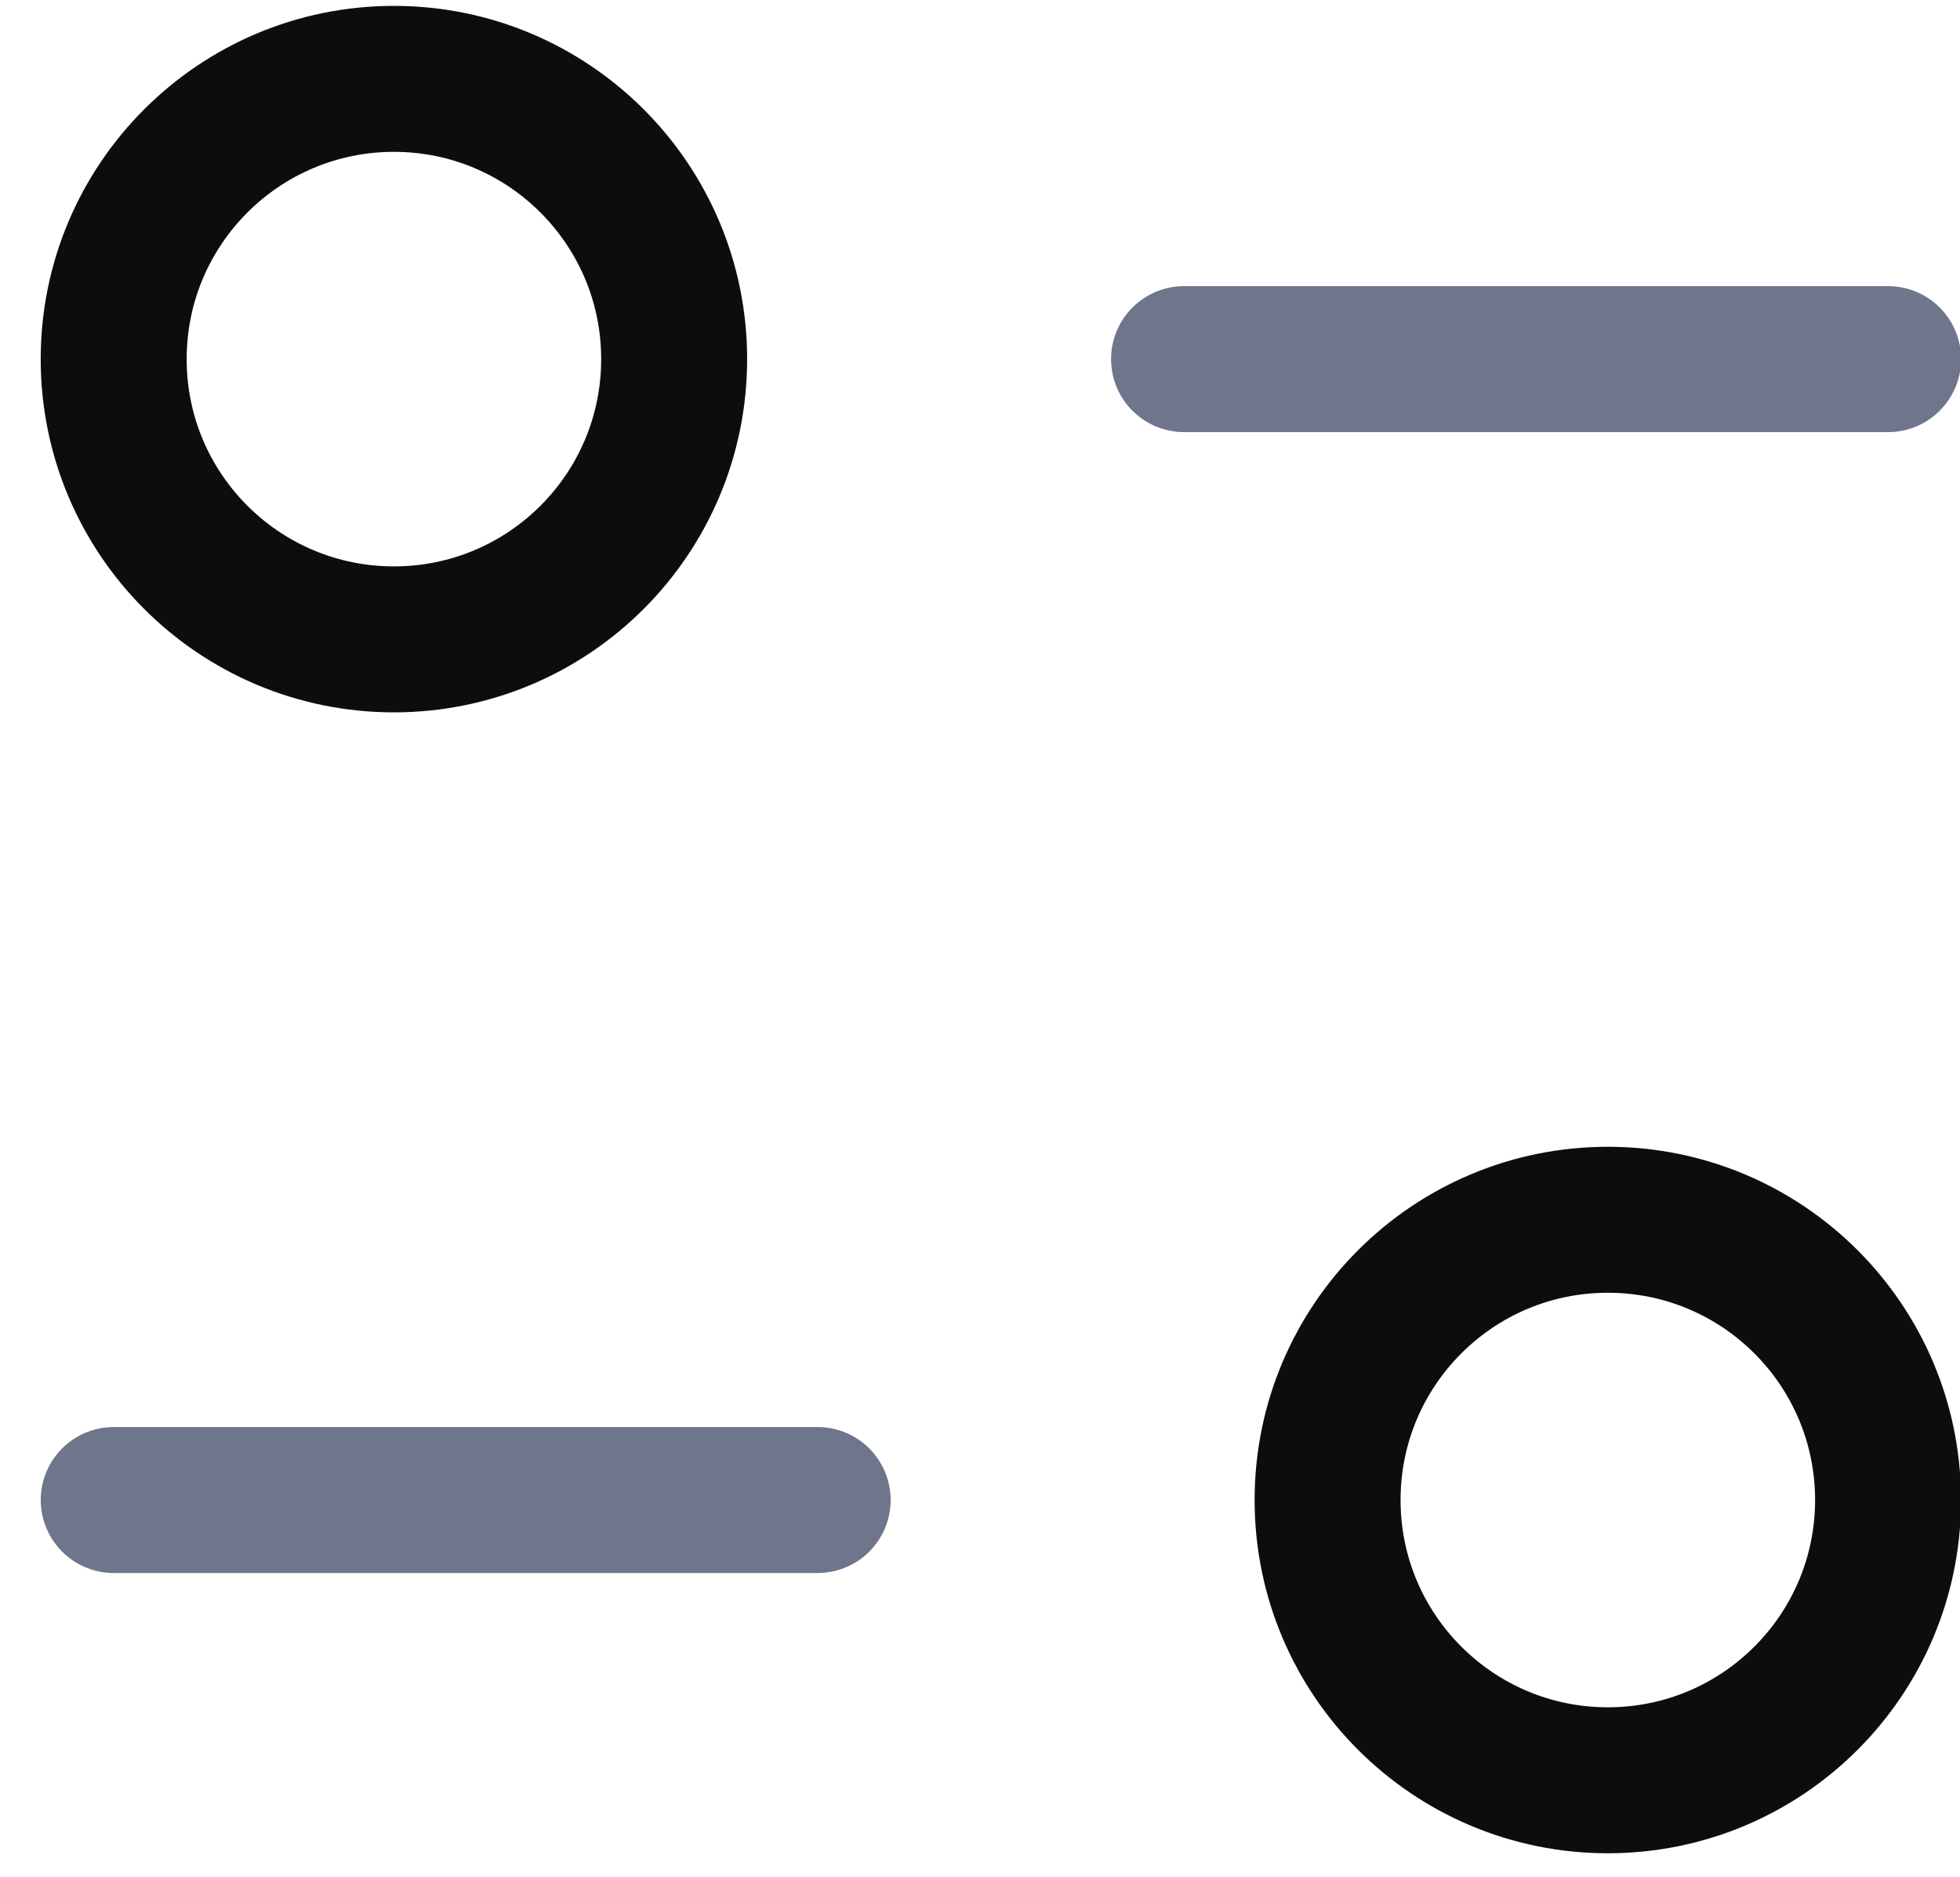
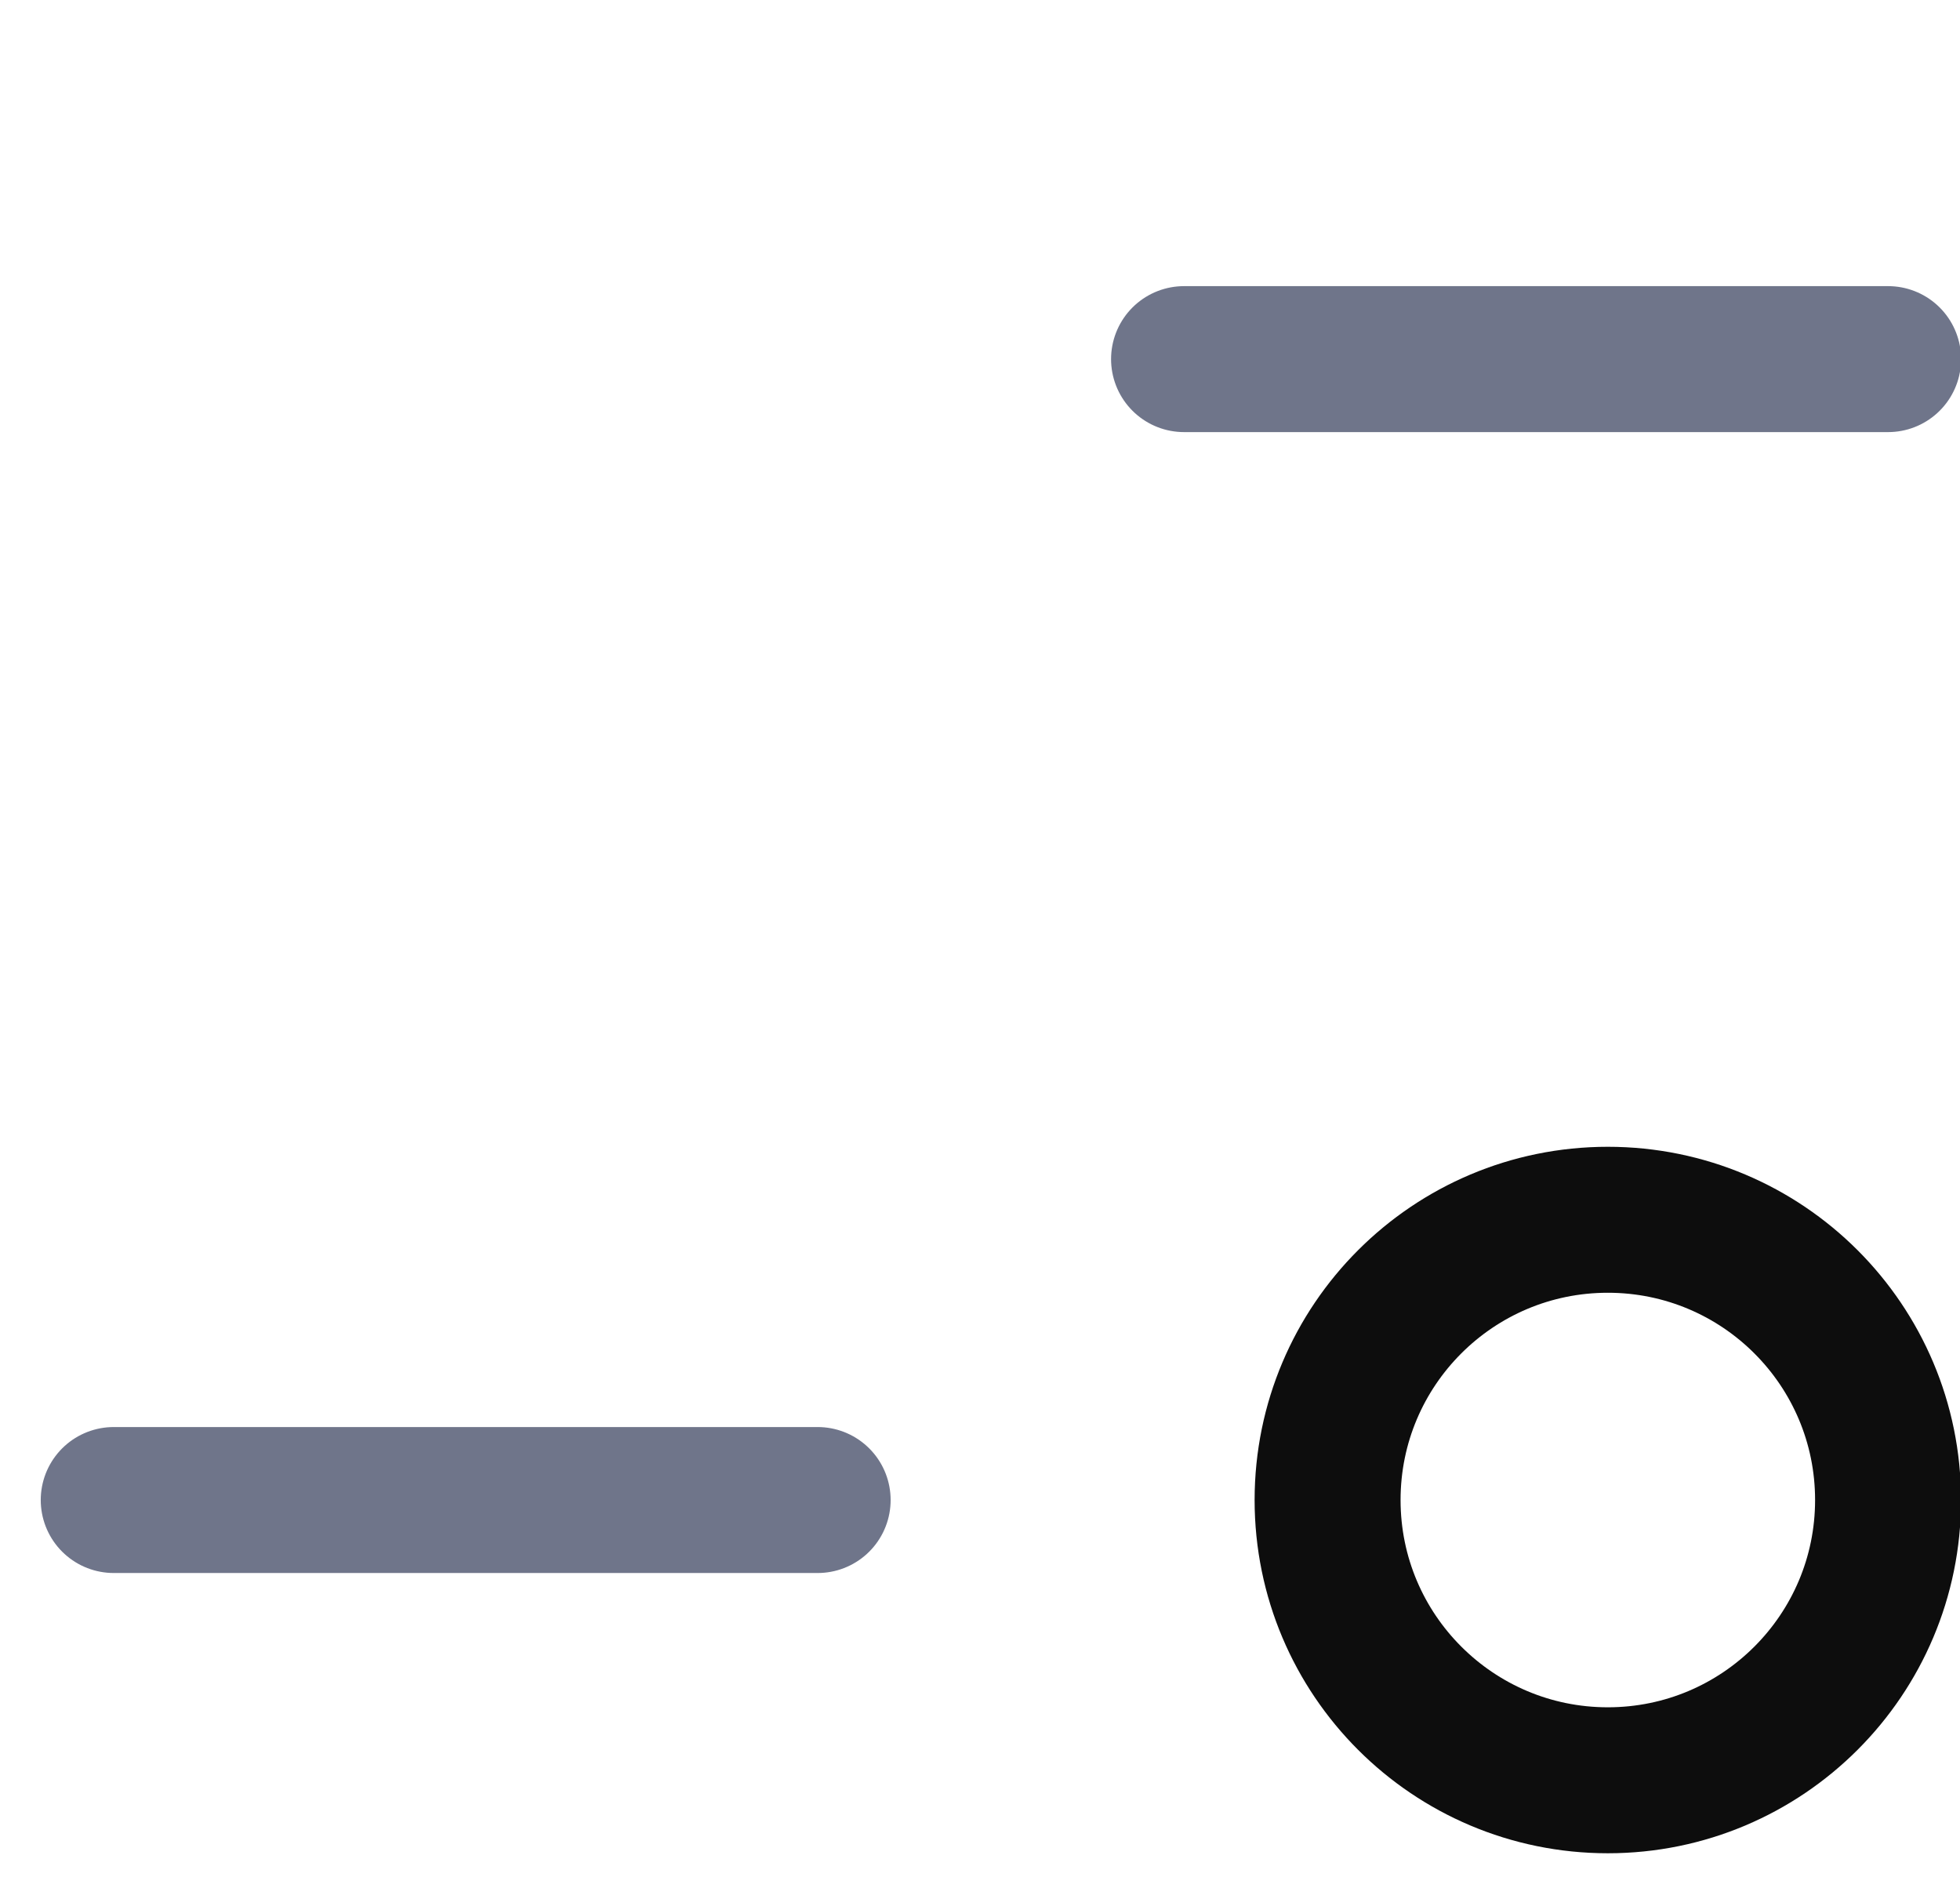
<svg xmlns="http://www.w3.org/2000/svg" width="47px" height="45px" viewBox="0 0 47 45" version="1.1">
  <title>Iconly/Two-tone/Category Copy 2</title>
  <desc>Created with Sketch.</desc>
  <defs />
  <g id="Page-1" stroke="none" stroke-width="1" fill="none" fill-rule="evenodd" stroke-linecap="round" stroke-linejoin="round">
    <g id="Arsenic-Landing-Page" transform="translate(-934, -5348)">
      <g id="Group-3" transform="translate(150, 5150)">
        <g id="Iconly/Two-tone/Filter" transform="translate(780, 192)">
          <g id="Filter" transform="translate(4.667, 5.833)">
            <path d="M18.94,36.135 L2.06,36.135" id="Stroke-1" stroke="#6F758A" stroke-width="3.5" />
            <path d="M44.608,36.135 C44.608,39.847 41.6,42.855 37.888,42.855 C34.177,42.855 31.168,39.847 31.168,36.135 C31.168,32.421 34.177,29.415 37.888,29.415 C41.6,29.415 44.608,32.421 44.608,36.135 Z" id="Stroke-3" stroke="#0D0D0D" stroke-width="3.5" />
            <path d="M27.726,8.778 L44.609,8.778" id="Stroke-5" stroke="#6F758A" stroke-width="3.5" />
-             <path d="M2.059,8.778 C2.059,12.492 5.068,15.498 8.779,15.498 C12.491,15.498 15.499,12.492 15.499,8.778 C15.499,5.067 12.491,2.058 8.779,2.058 C5.068,2.058 2.059,5.067 2.059,8.778 Z" id="Stroke-7" stroke="#0D0D0D" stroke-width="3.5" />
          </g>
        </g>
      </g>
    </g>
  </g>
</svg>